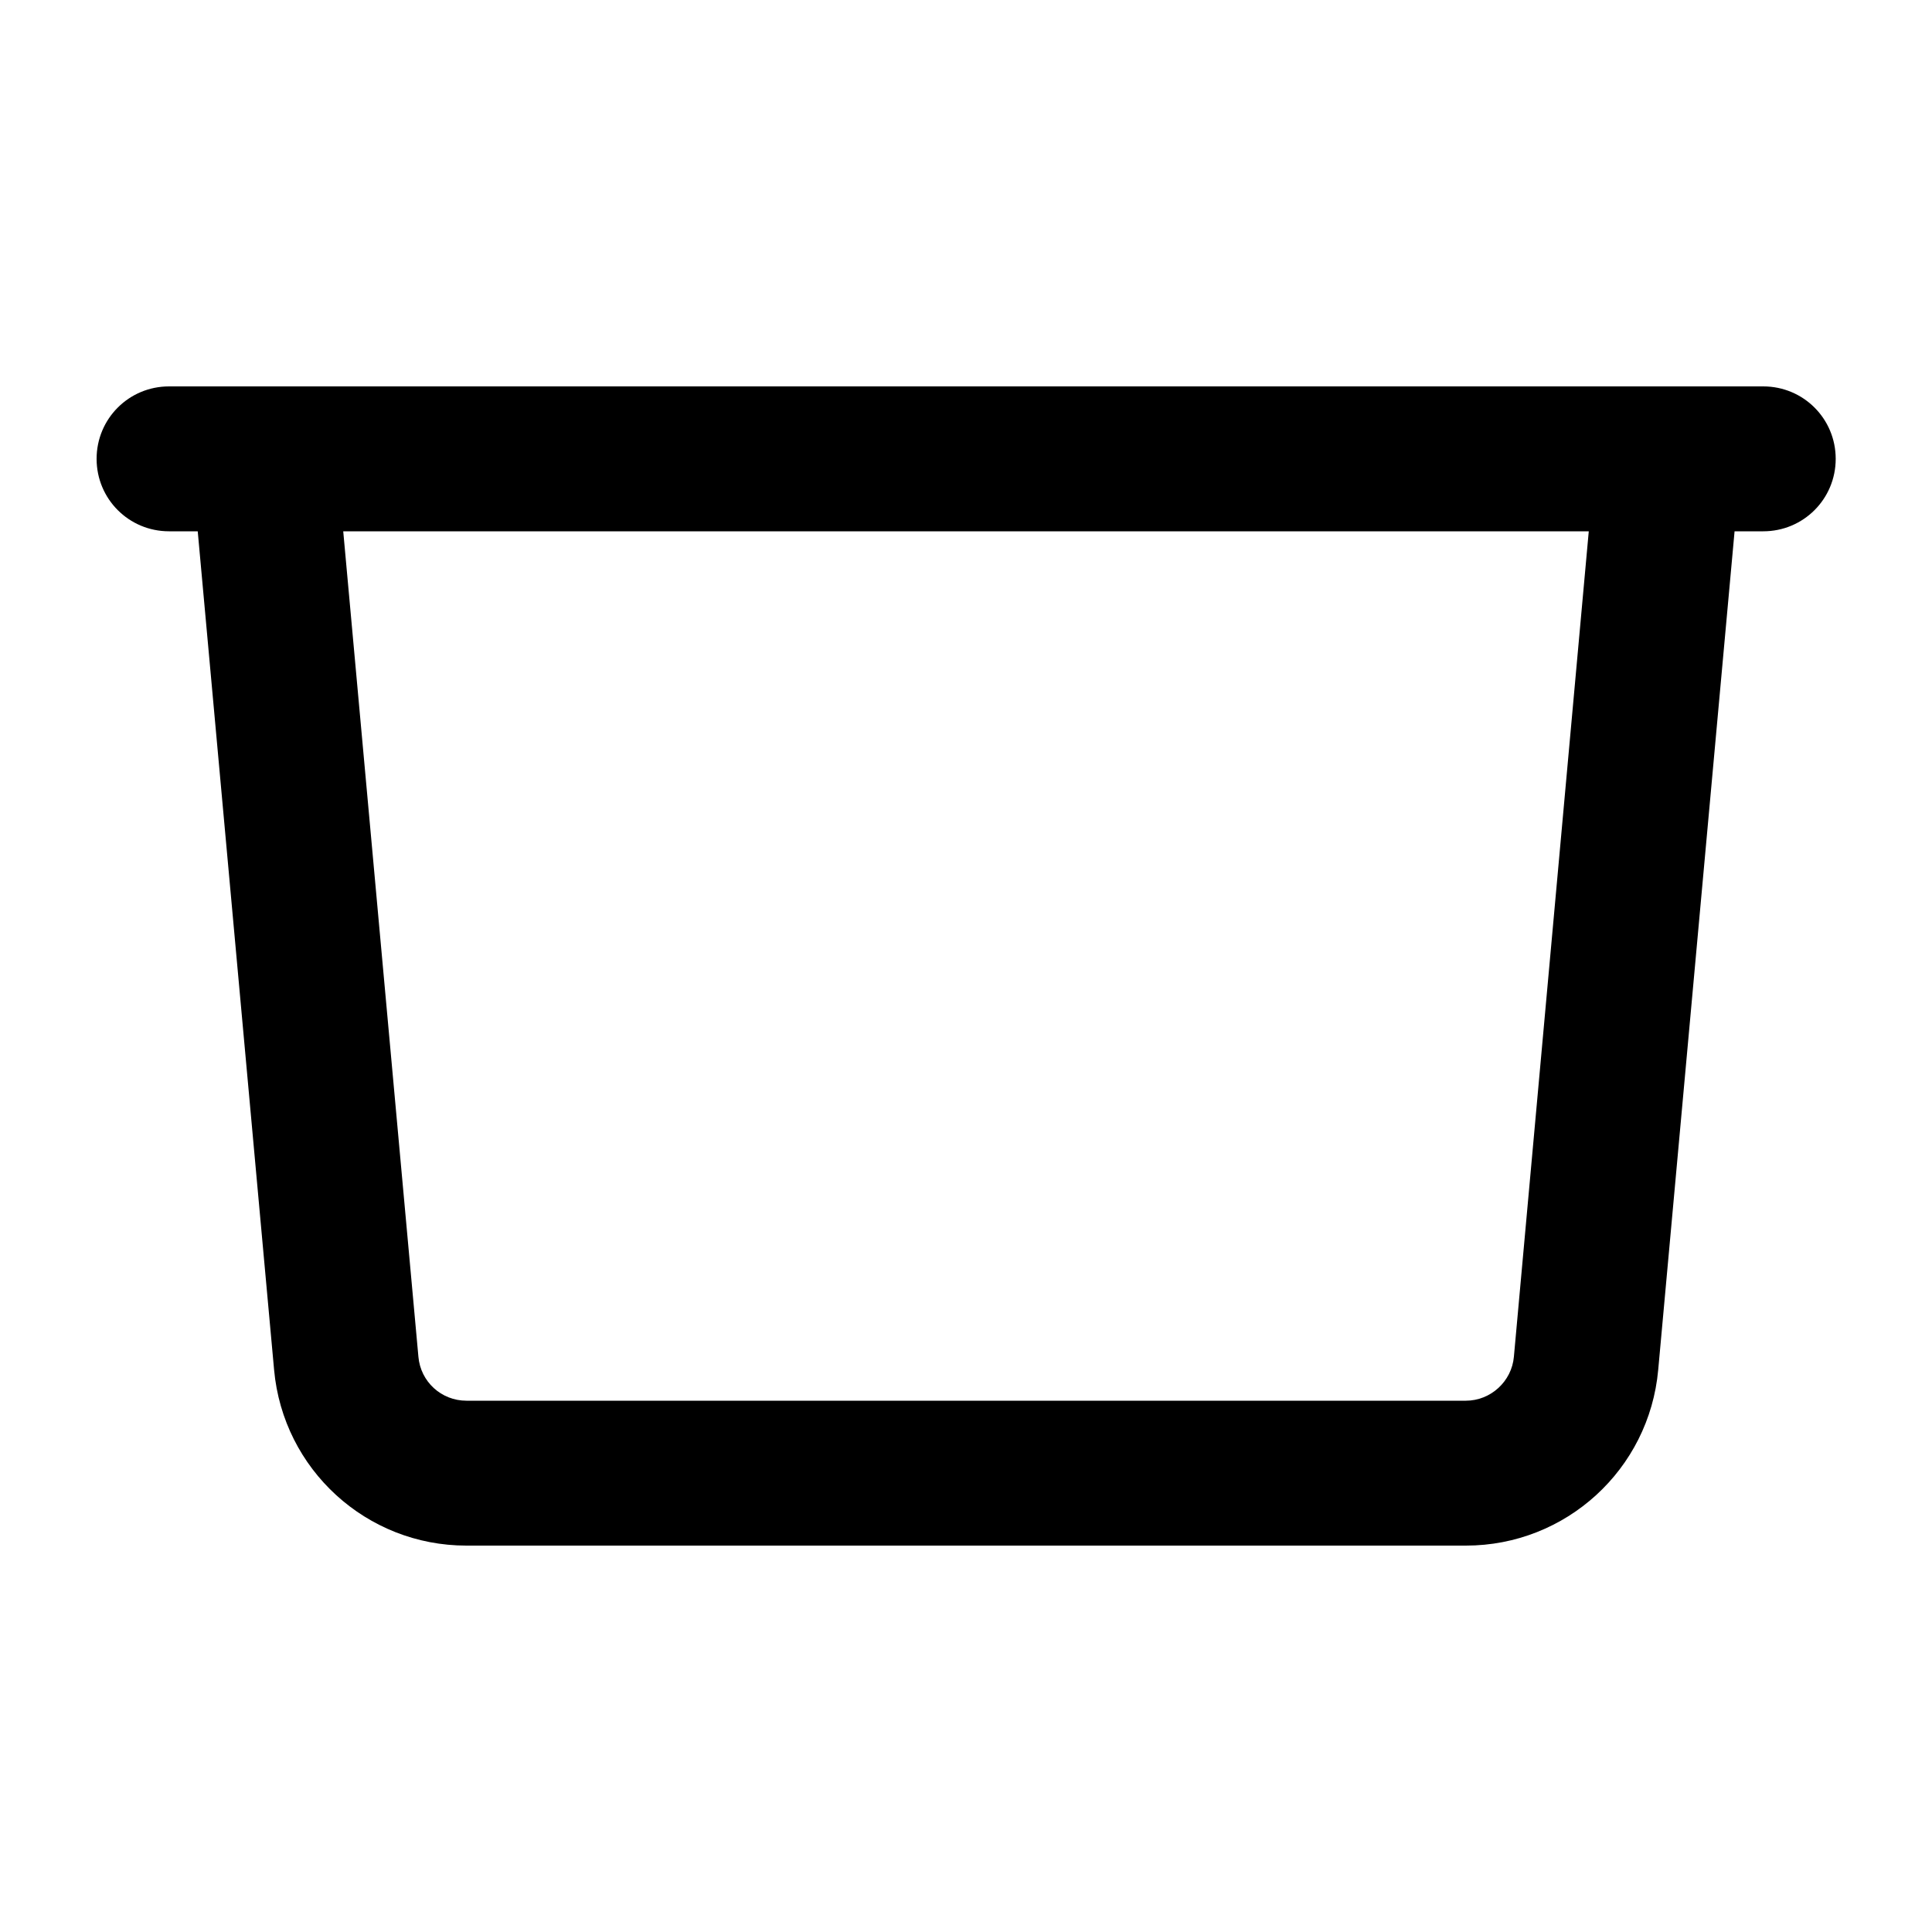
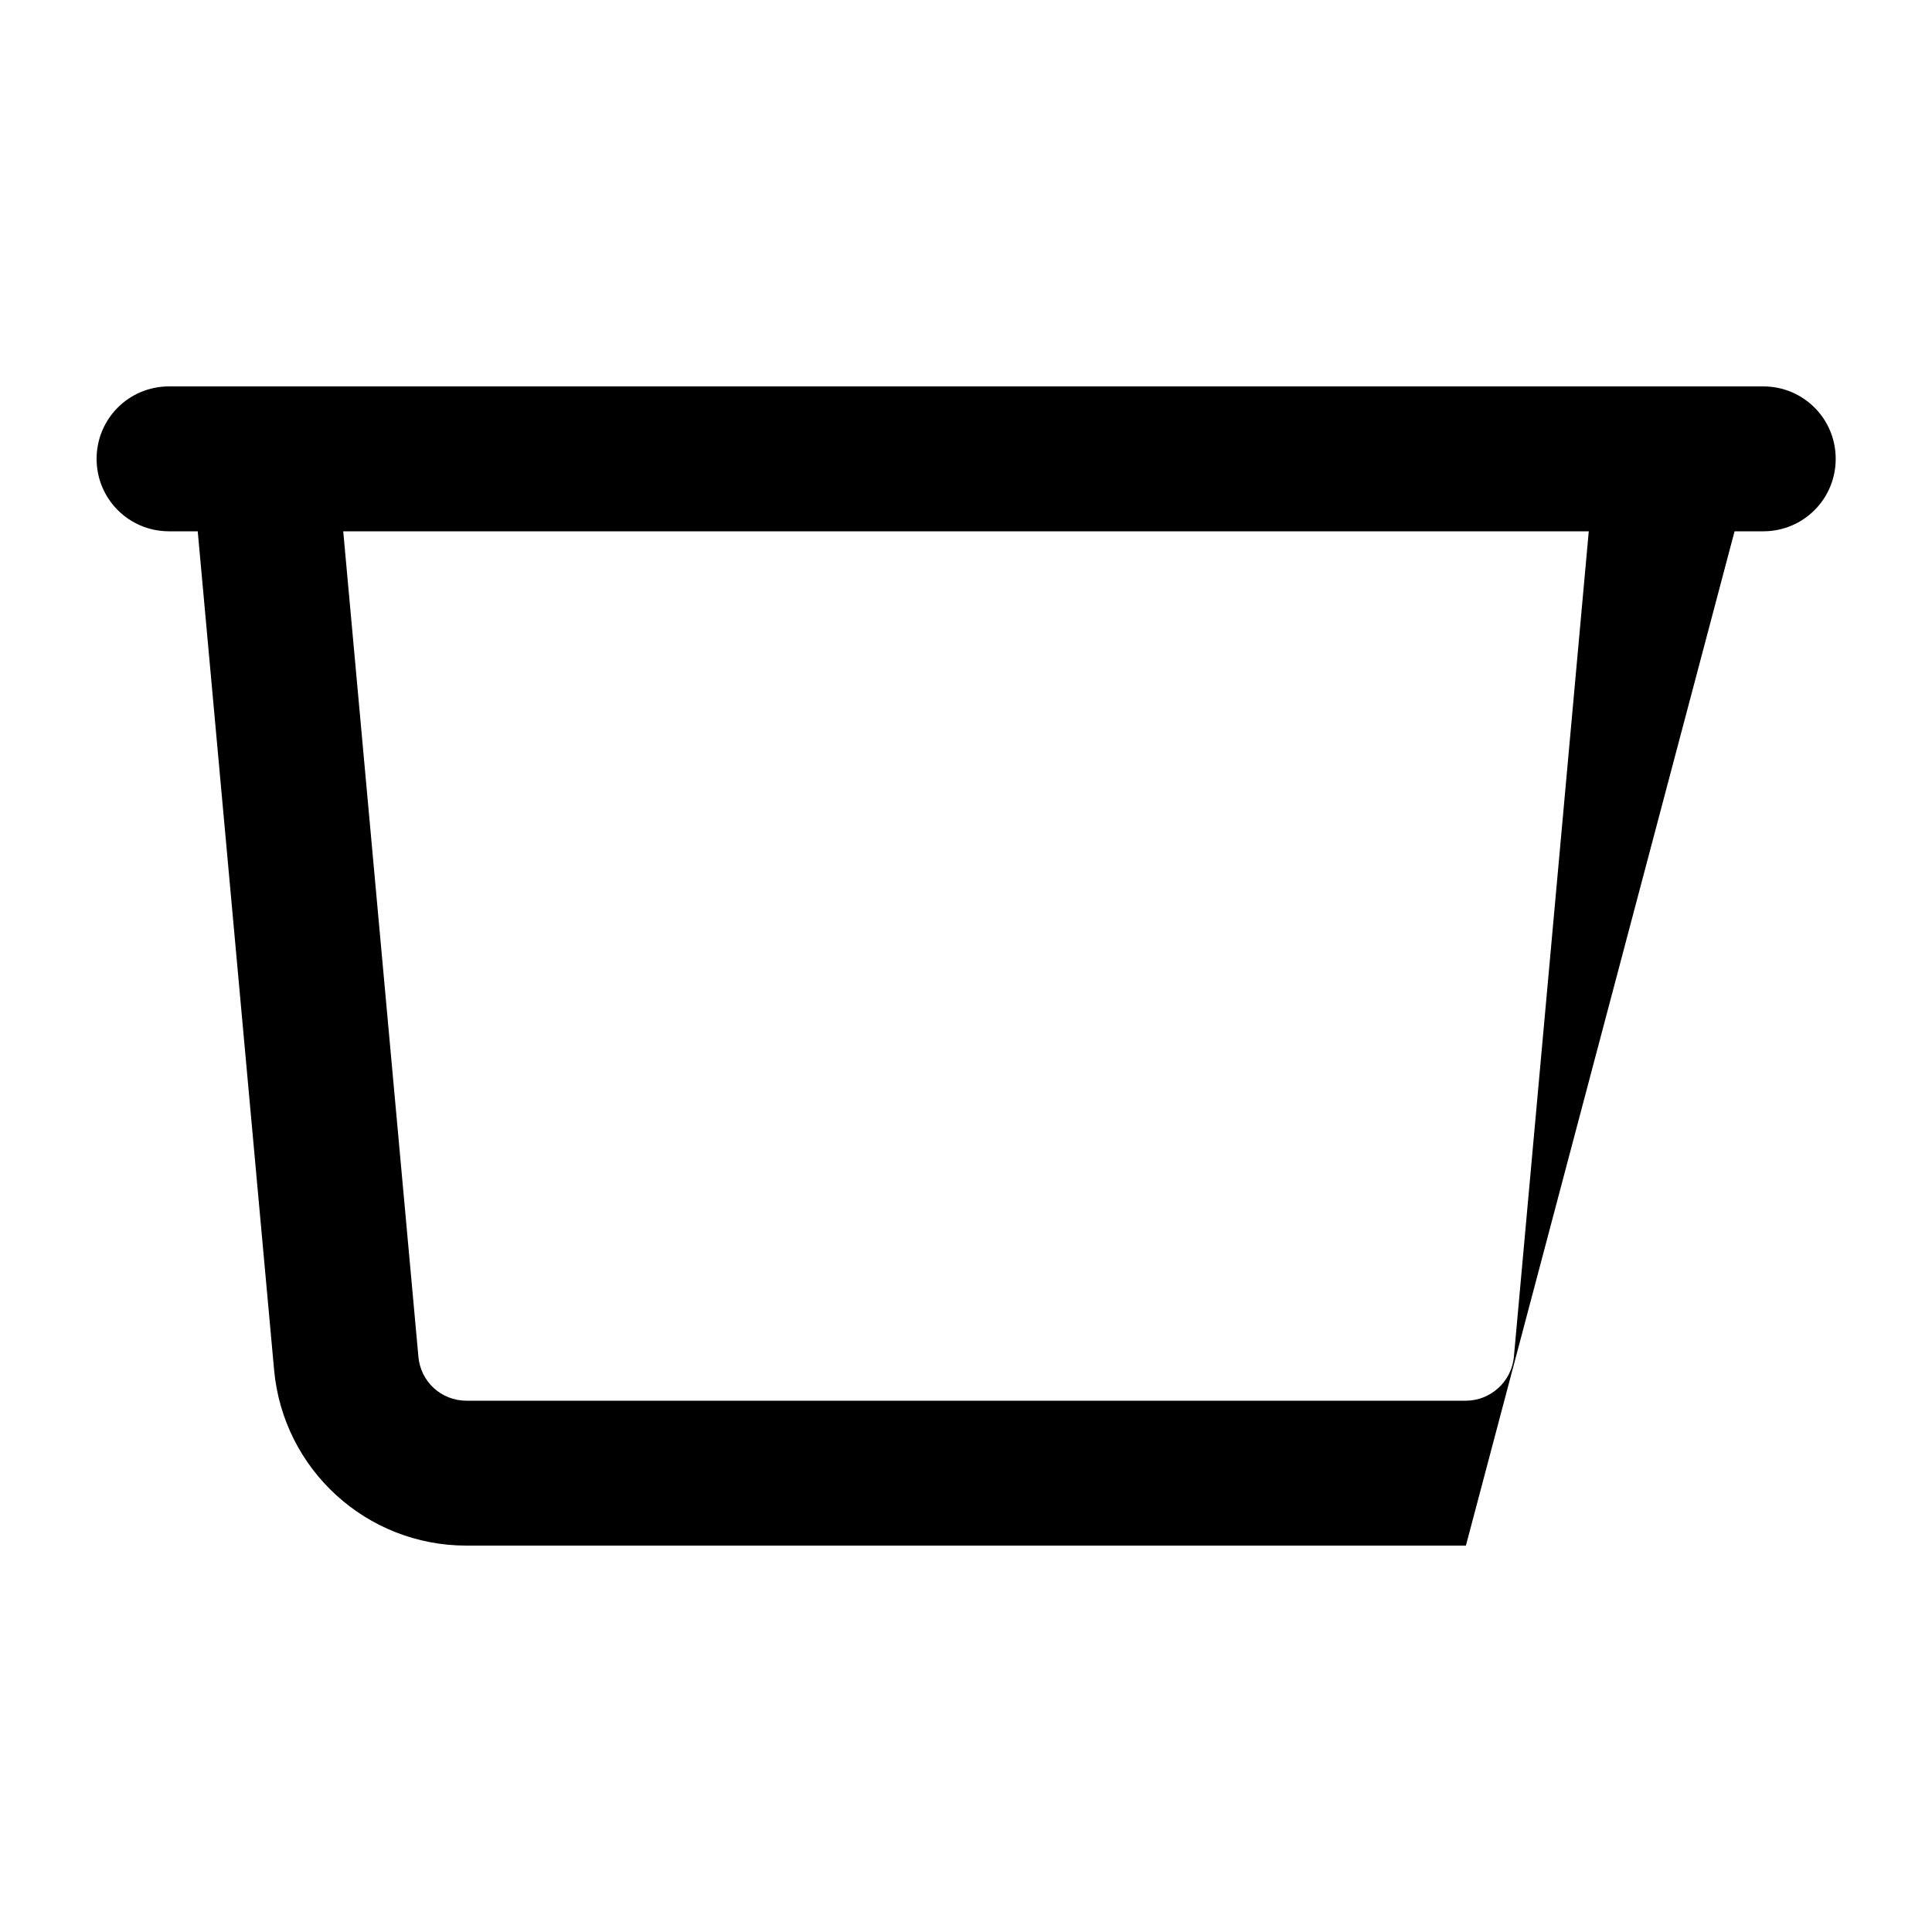
<svg xmlns="http://www.w3.org/2000/svg" viewBox="0 0 640 640">
-   <path fill="currentColor" d="M56 128C42.7 128 32 138.7 32 152C32 165.3 42.7 176 56 176L65.5 176L90.8 453.8C93.8 486.8 121.4 512 154.5 512L485.6 512C518.7 512 546.3 486.8 549.3 453.8L574.6 176L584.1 176C597.4 176 608.1 165.3 608.1 152C608.1 138.7 597.4 128 584.1 128L56 128zM526.3 176L501.5 449.4C500.8 457.6 493.8 464 485.6 464L154.5 464C146.2 464 139.3 457.7 138.6 449.4L113.7 176L526.3 176z" />
+   <path fill="currentColor" d="M56 128C42.7 128 32 138.7 32 152C32 165.3 42.7 176 56 176L65.5 176L90.8 453.8C93.8 486.8 121.4 512 154.5 512L485.6 512L574.6 176L584.1 176C597.4 176 608.1 165.3 608.1 152C608.1 138.7 597.4 128 584.1 128L56 128zM526.3 176L501.5 449.4C500.8 457.6 493.8 464 485.6 464L154.5 464C146.2 464 139.3 457.7 138.6 449.4L113.7 176L526.3 176z" />
</svg>